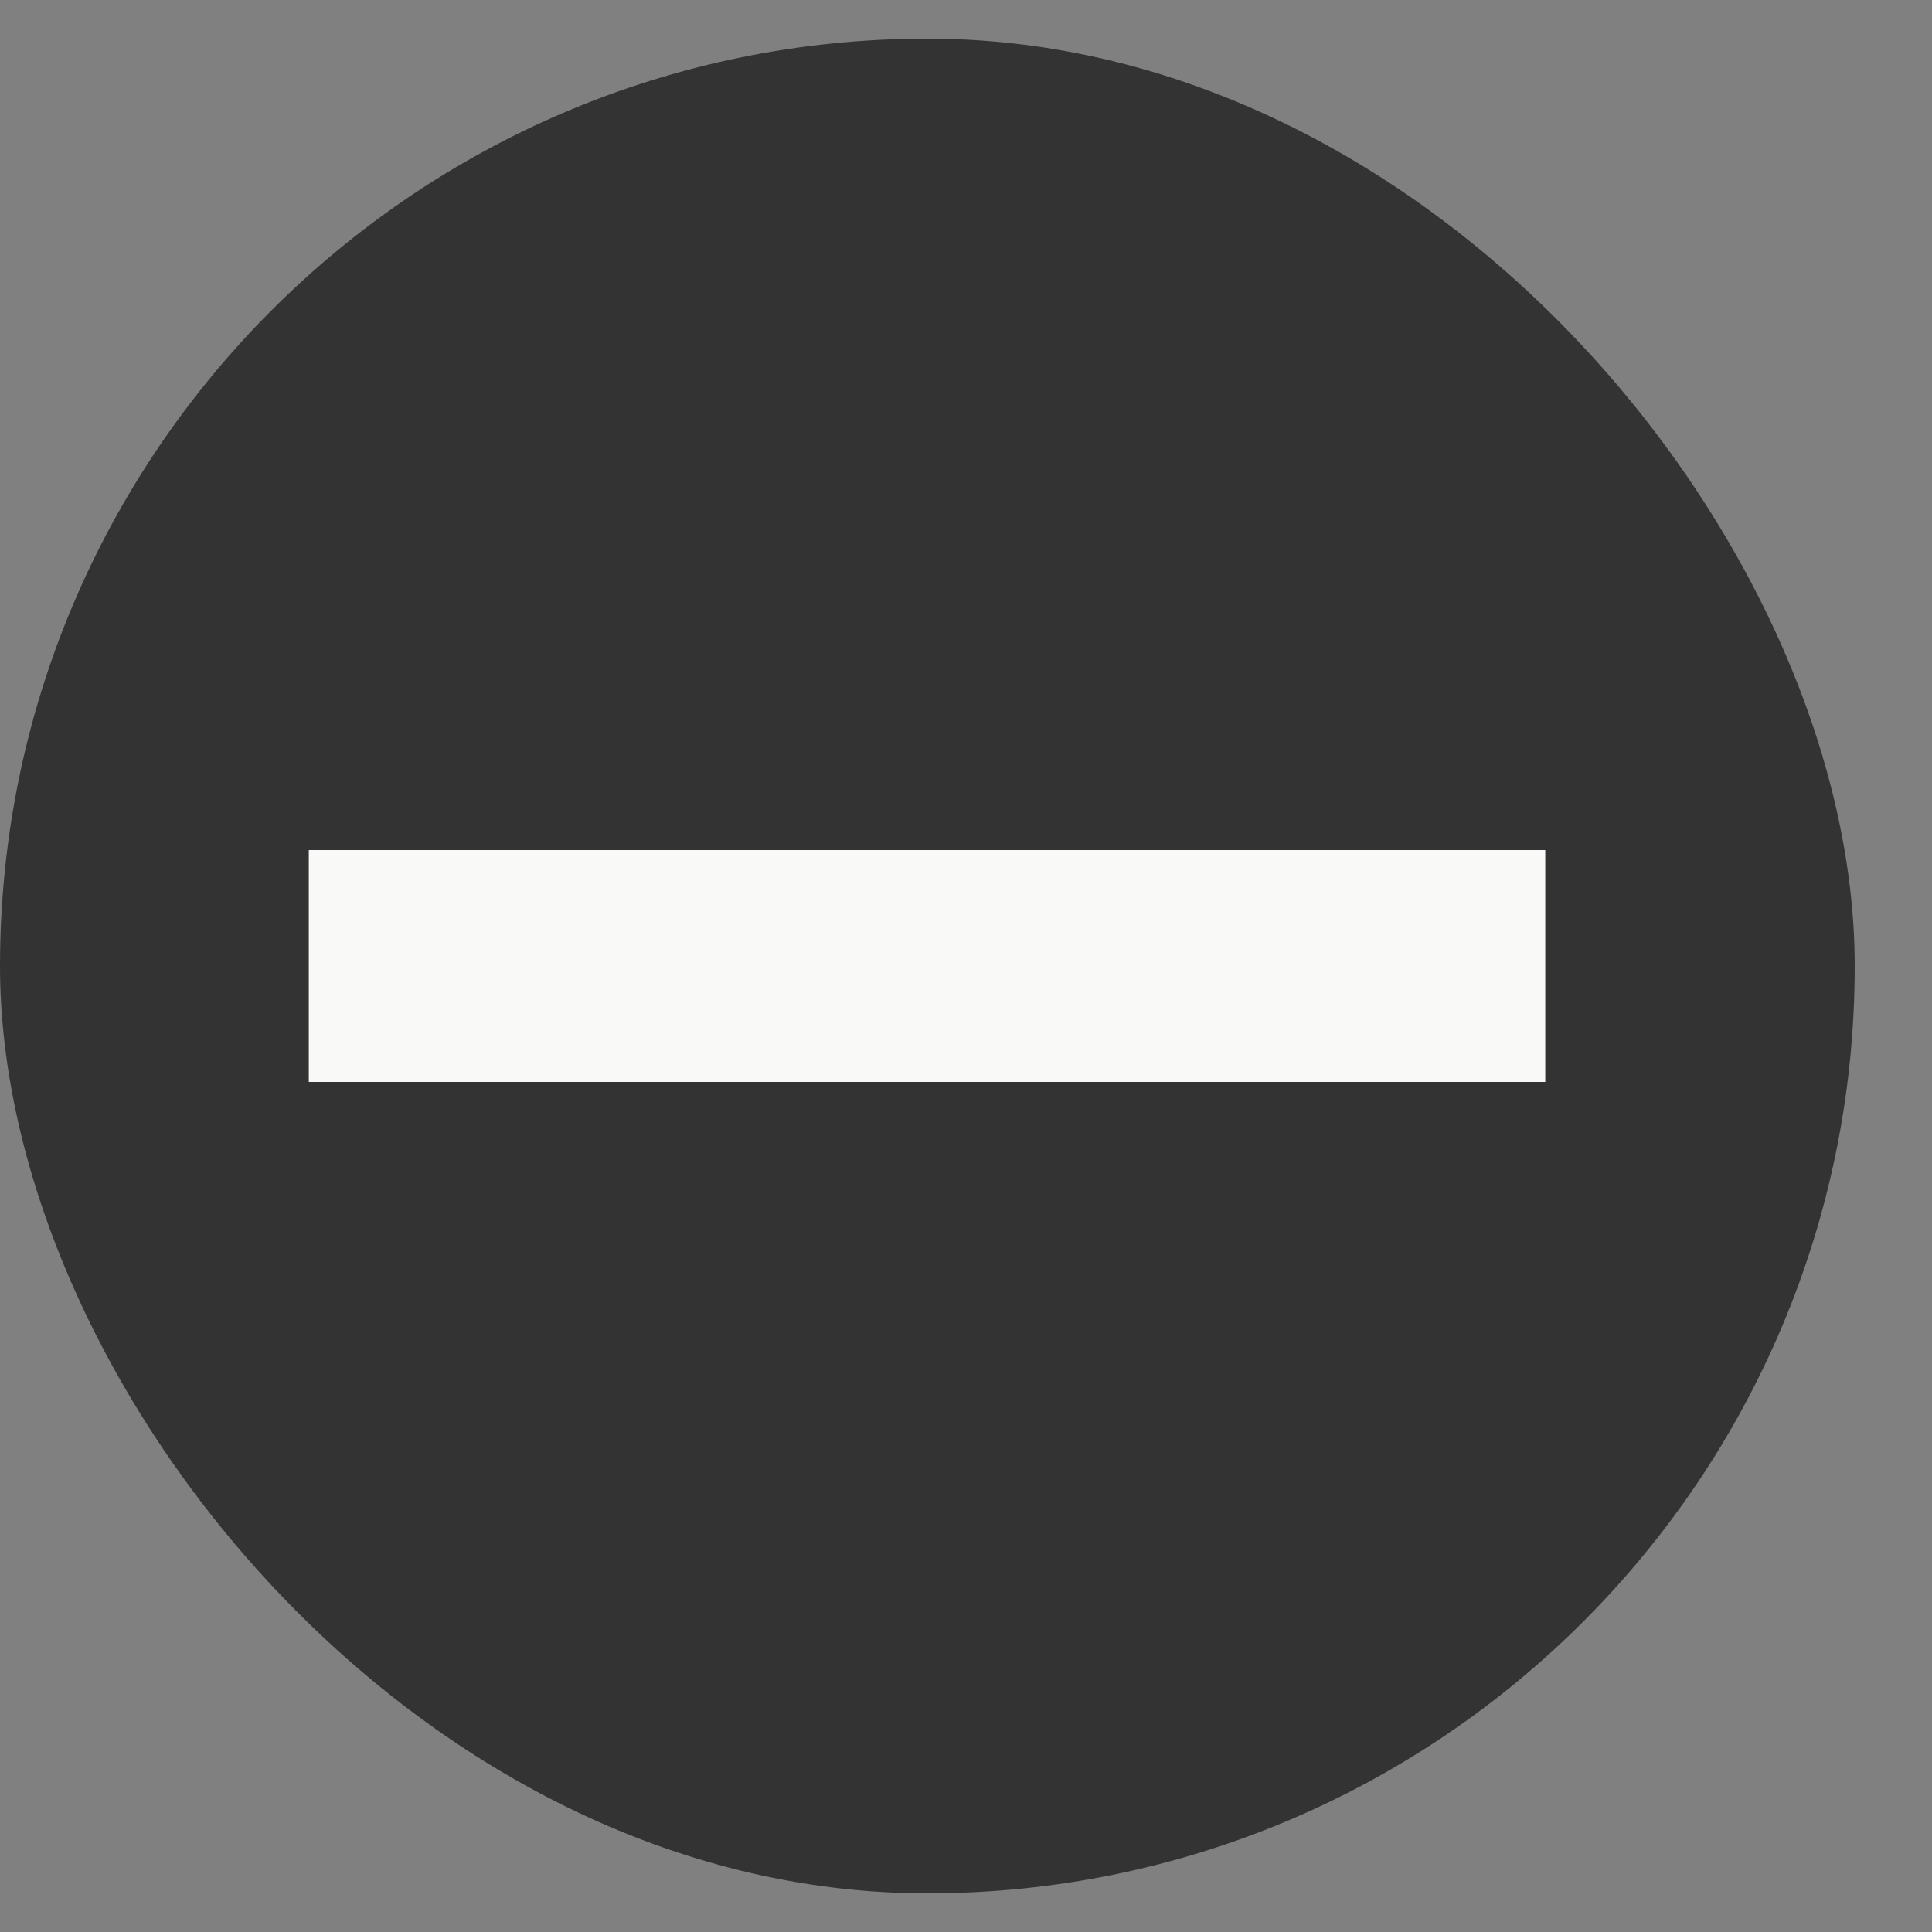
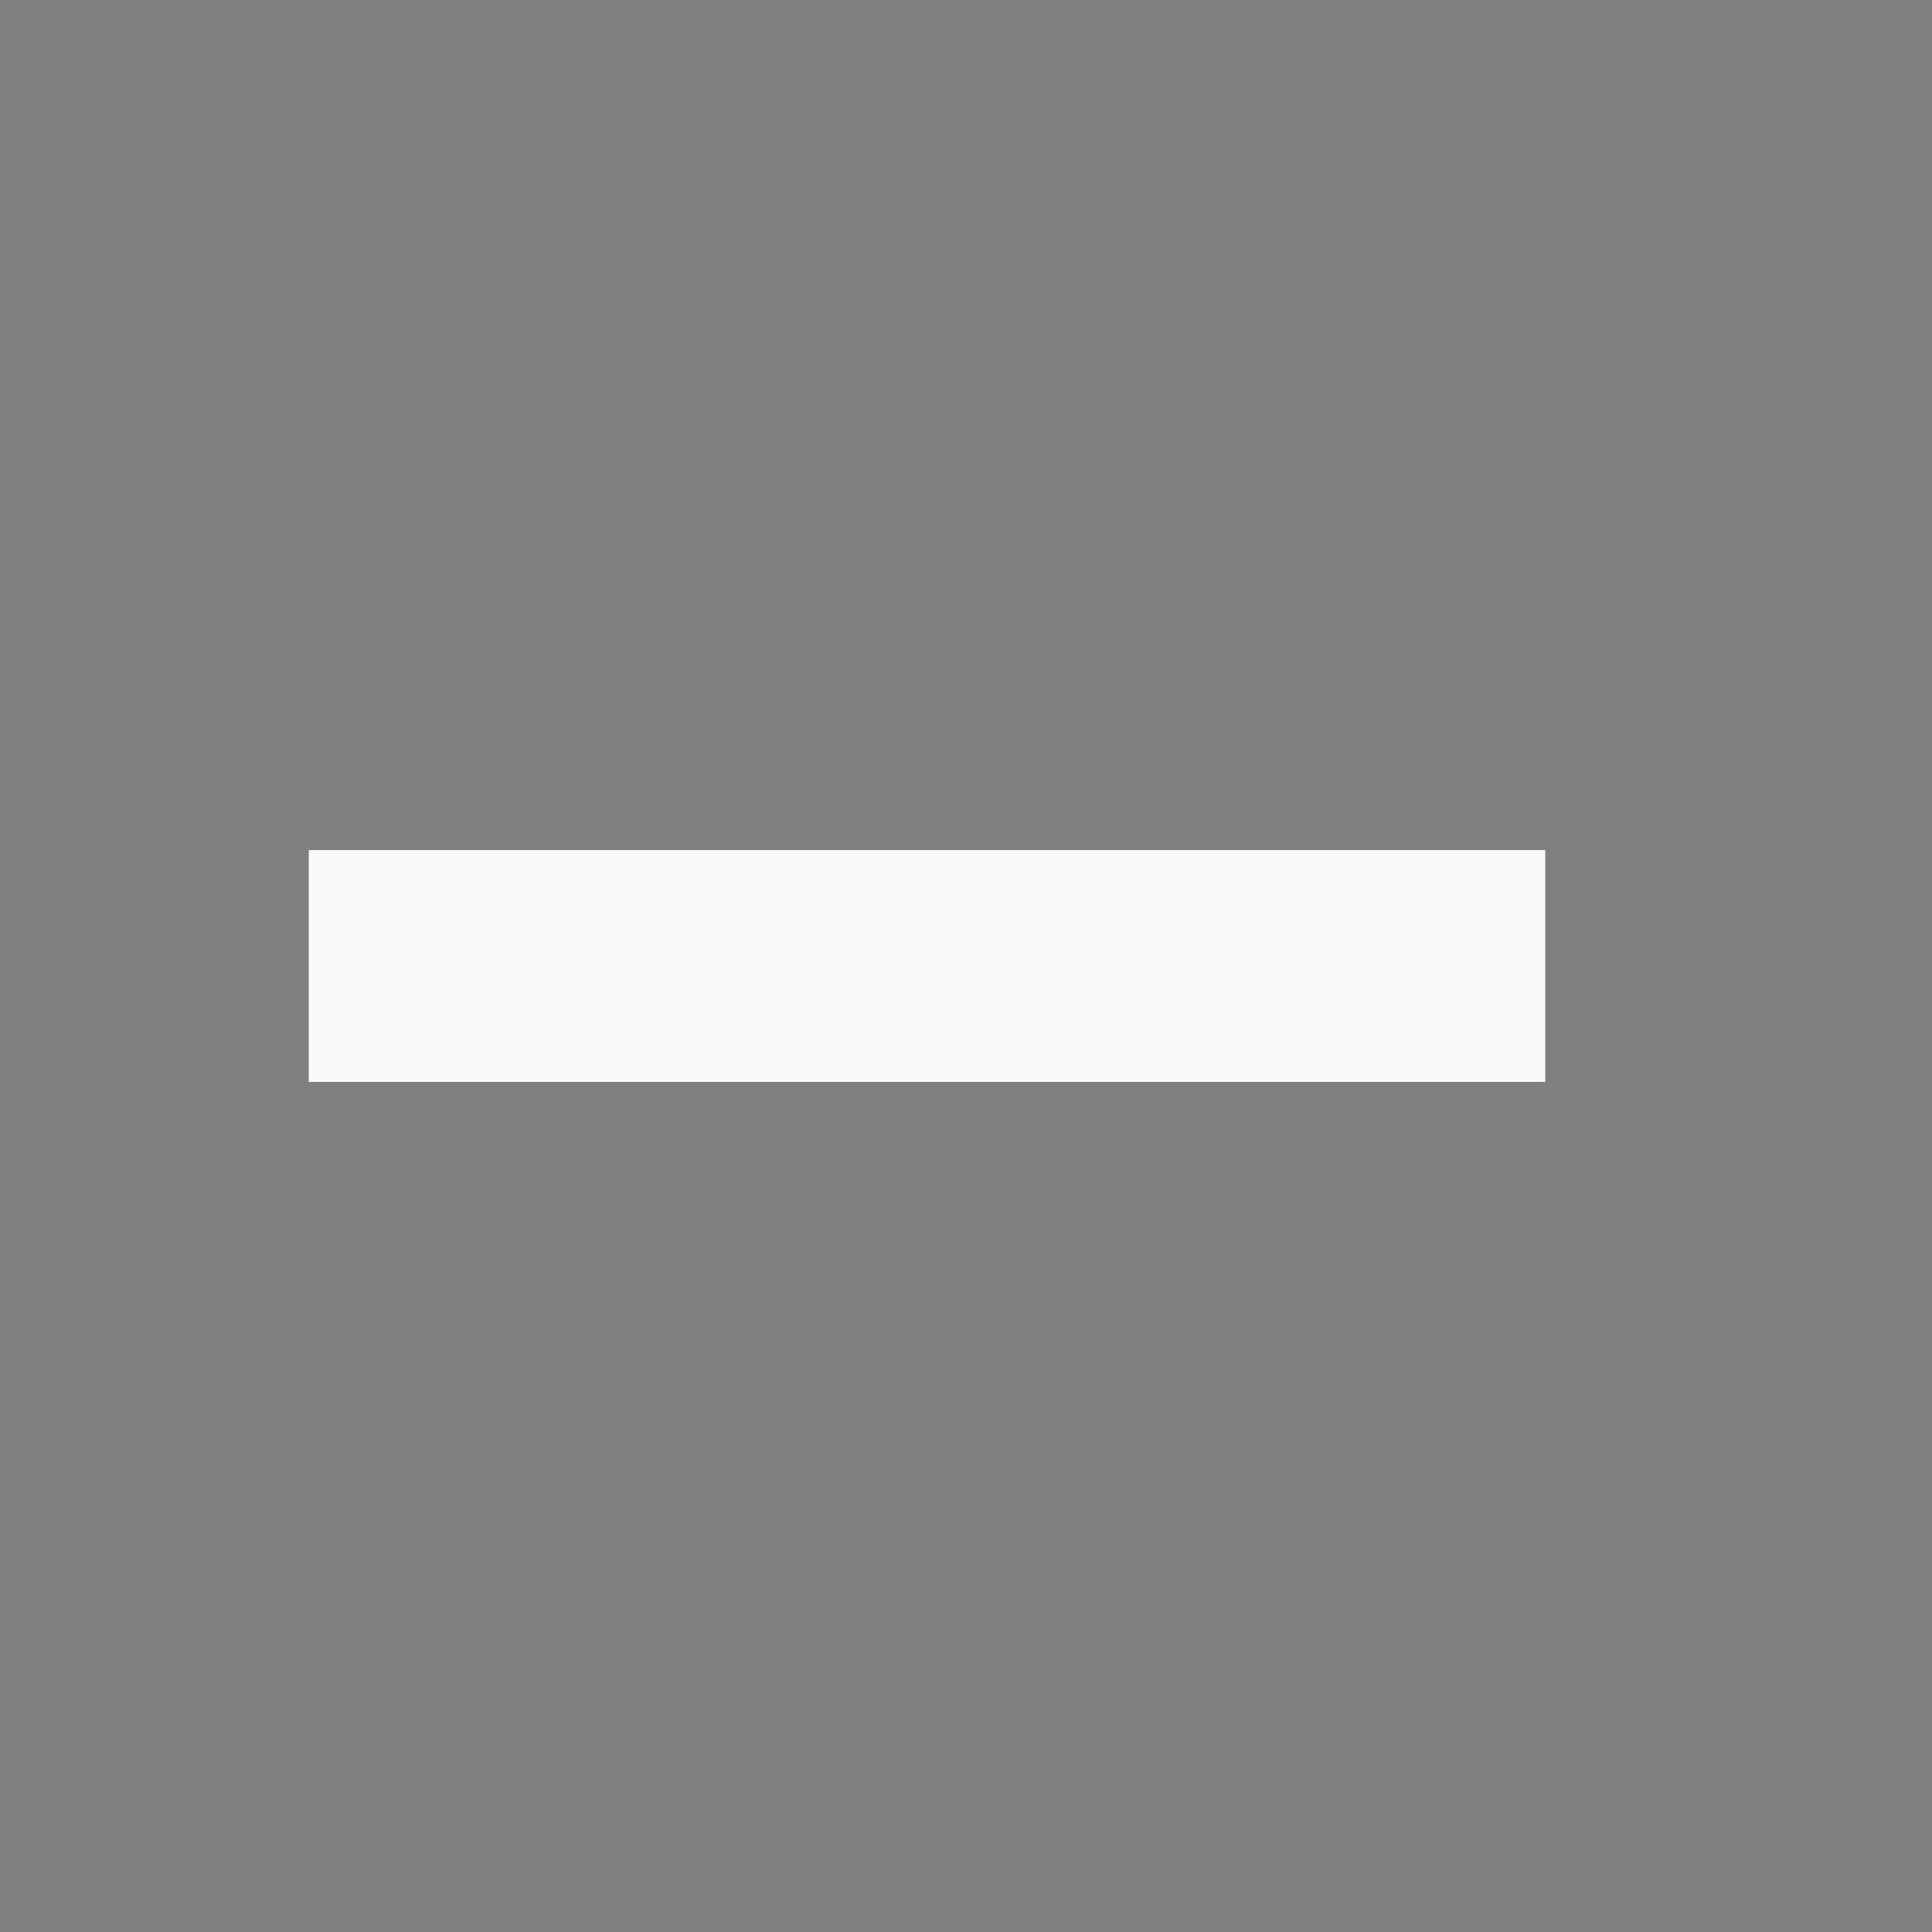
<svg xmlns="http://www.w3.org/2000/svg" width="18" height="18" viewBox="0 0 18 18" fill="none">
  <rect x="0" y="0" width="18" height="18" fill="#808080" stroke="none" />
-   <rect y="0.36" width="17.28" height="17.28" rx="8.64" fill="#333333" />
  <path d="M2.877 9H14.397" stroke="#F9F9F7" stroke-width="2.16" />
</svg>